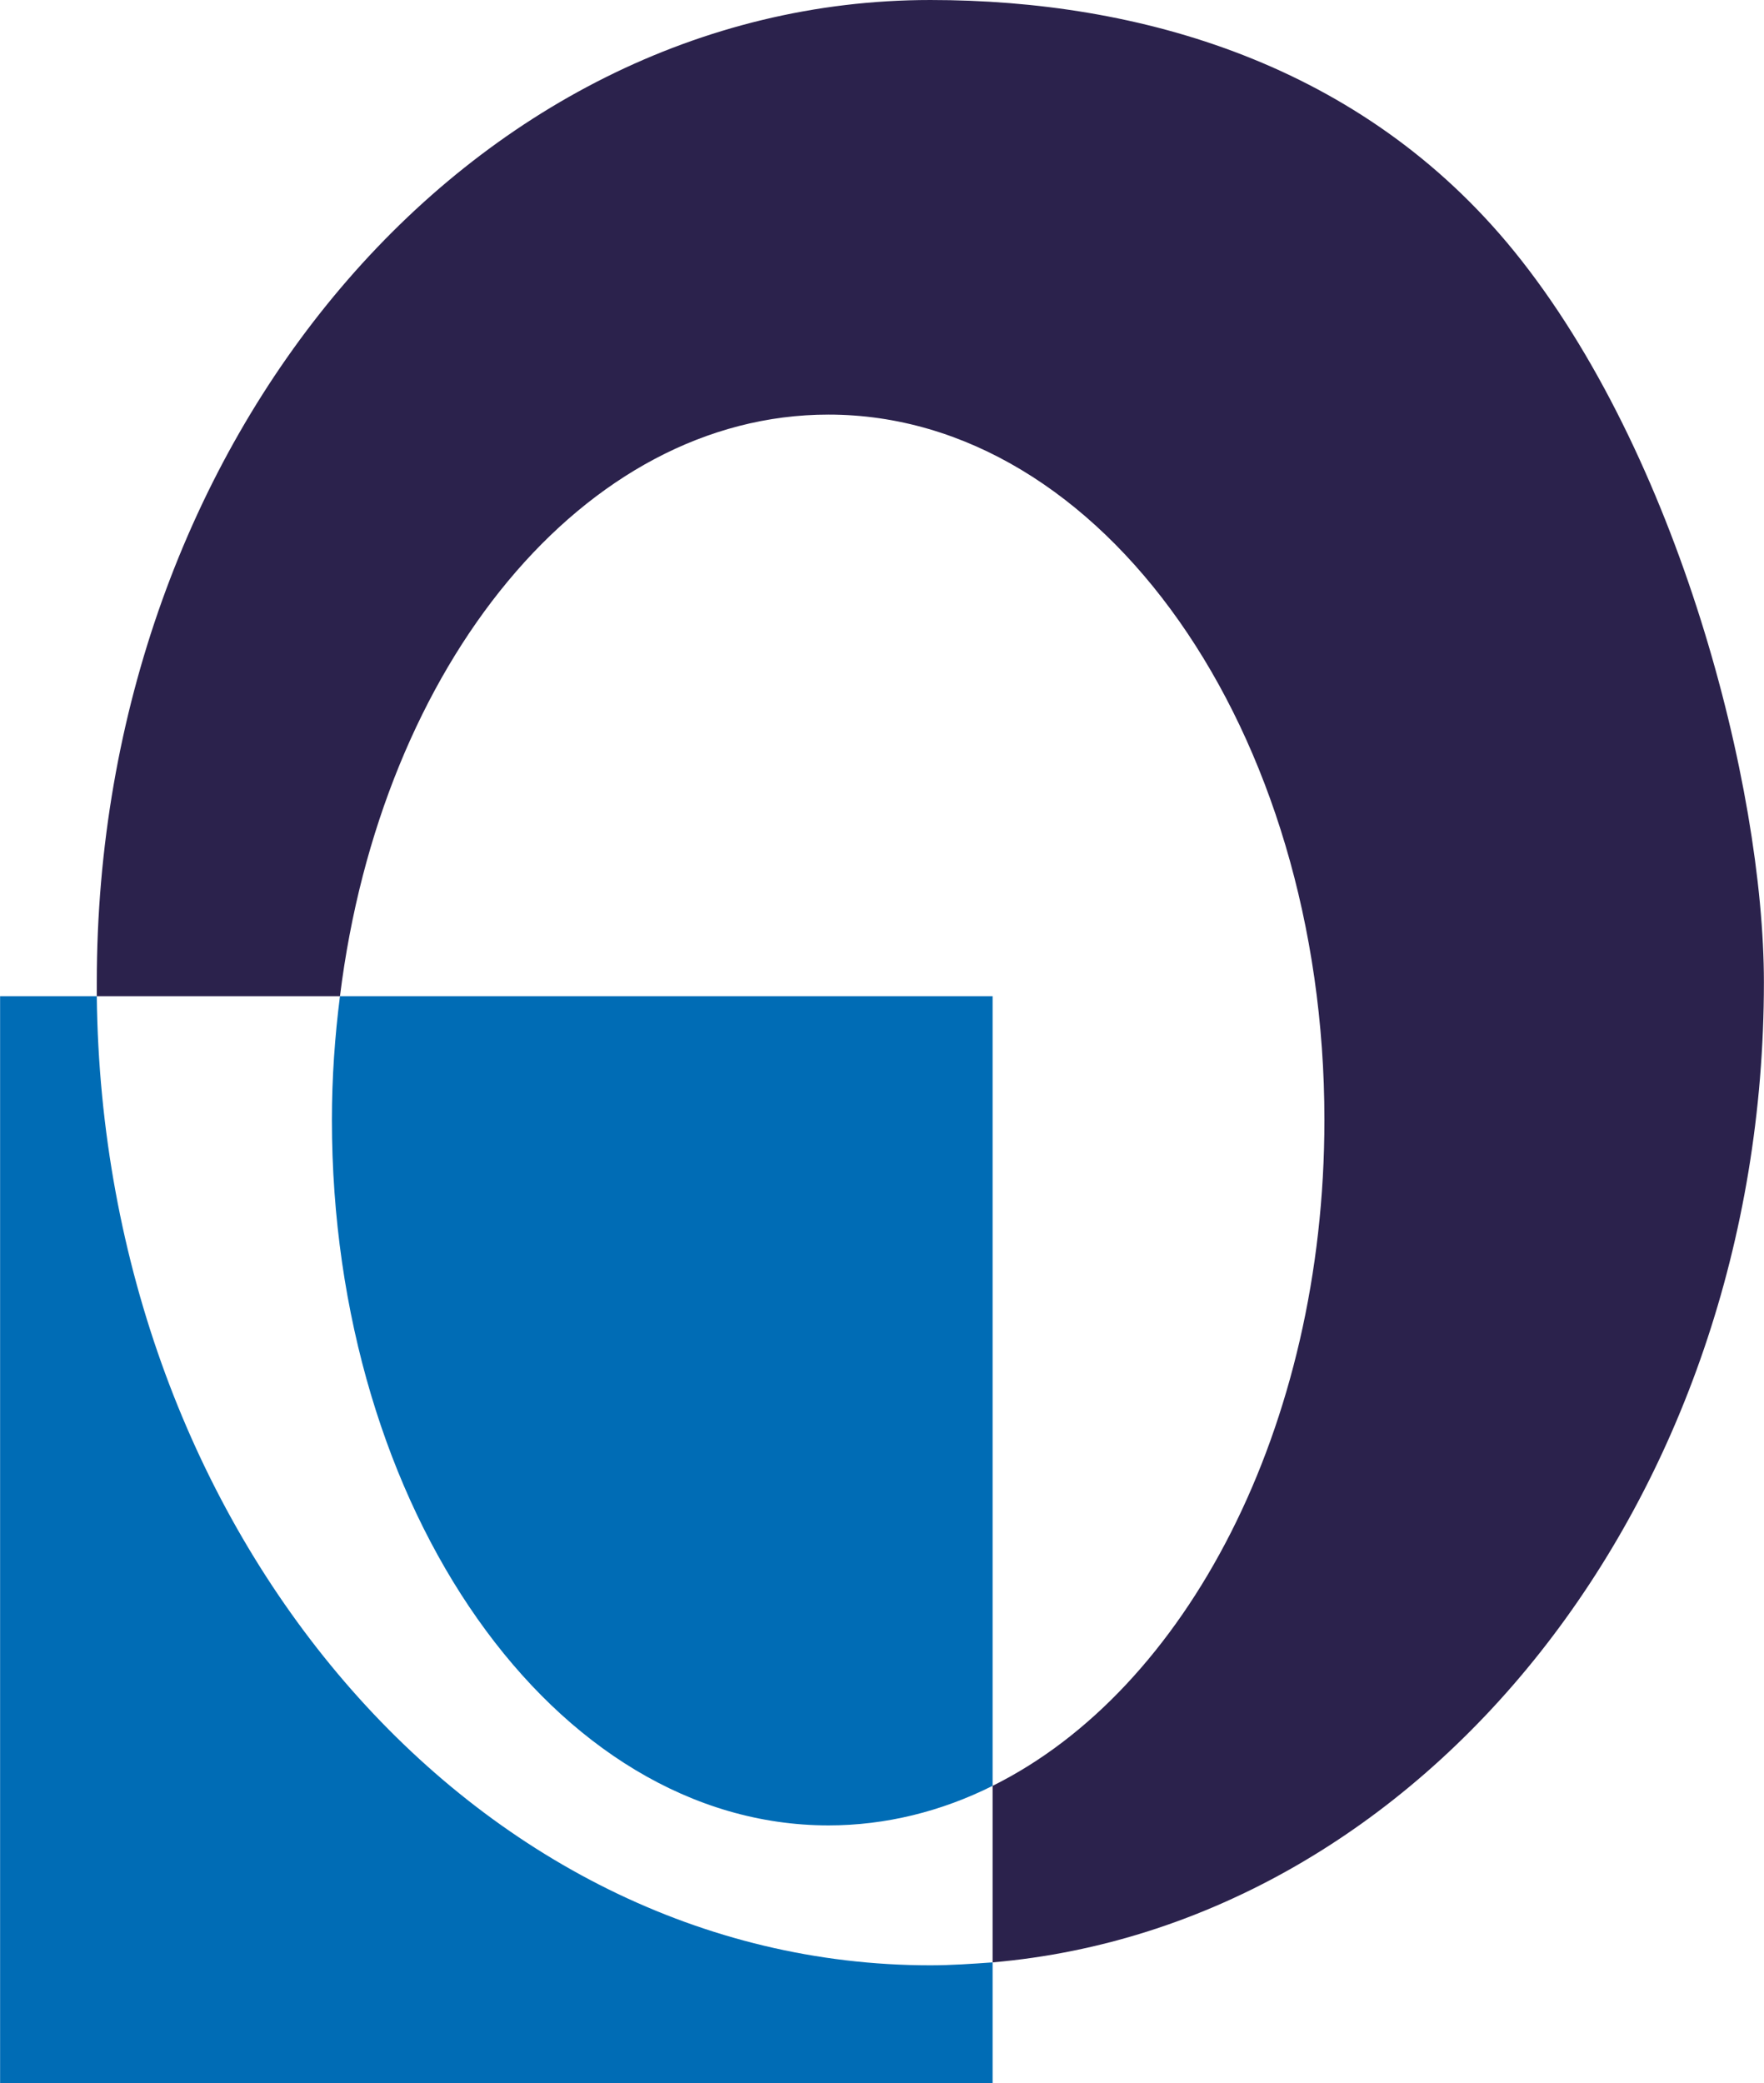
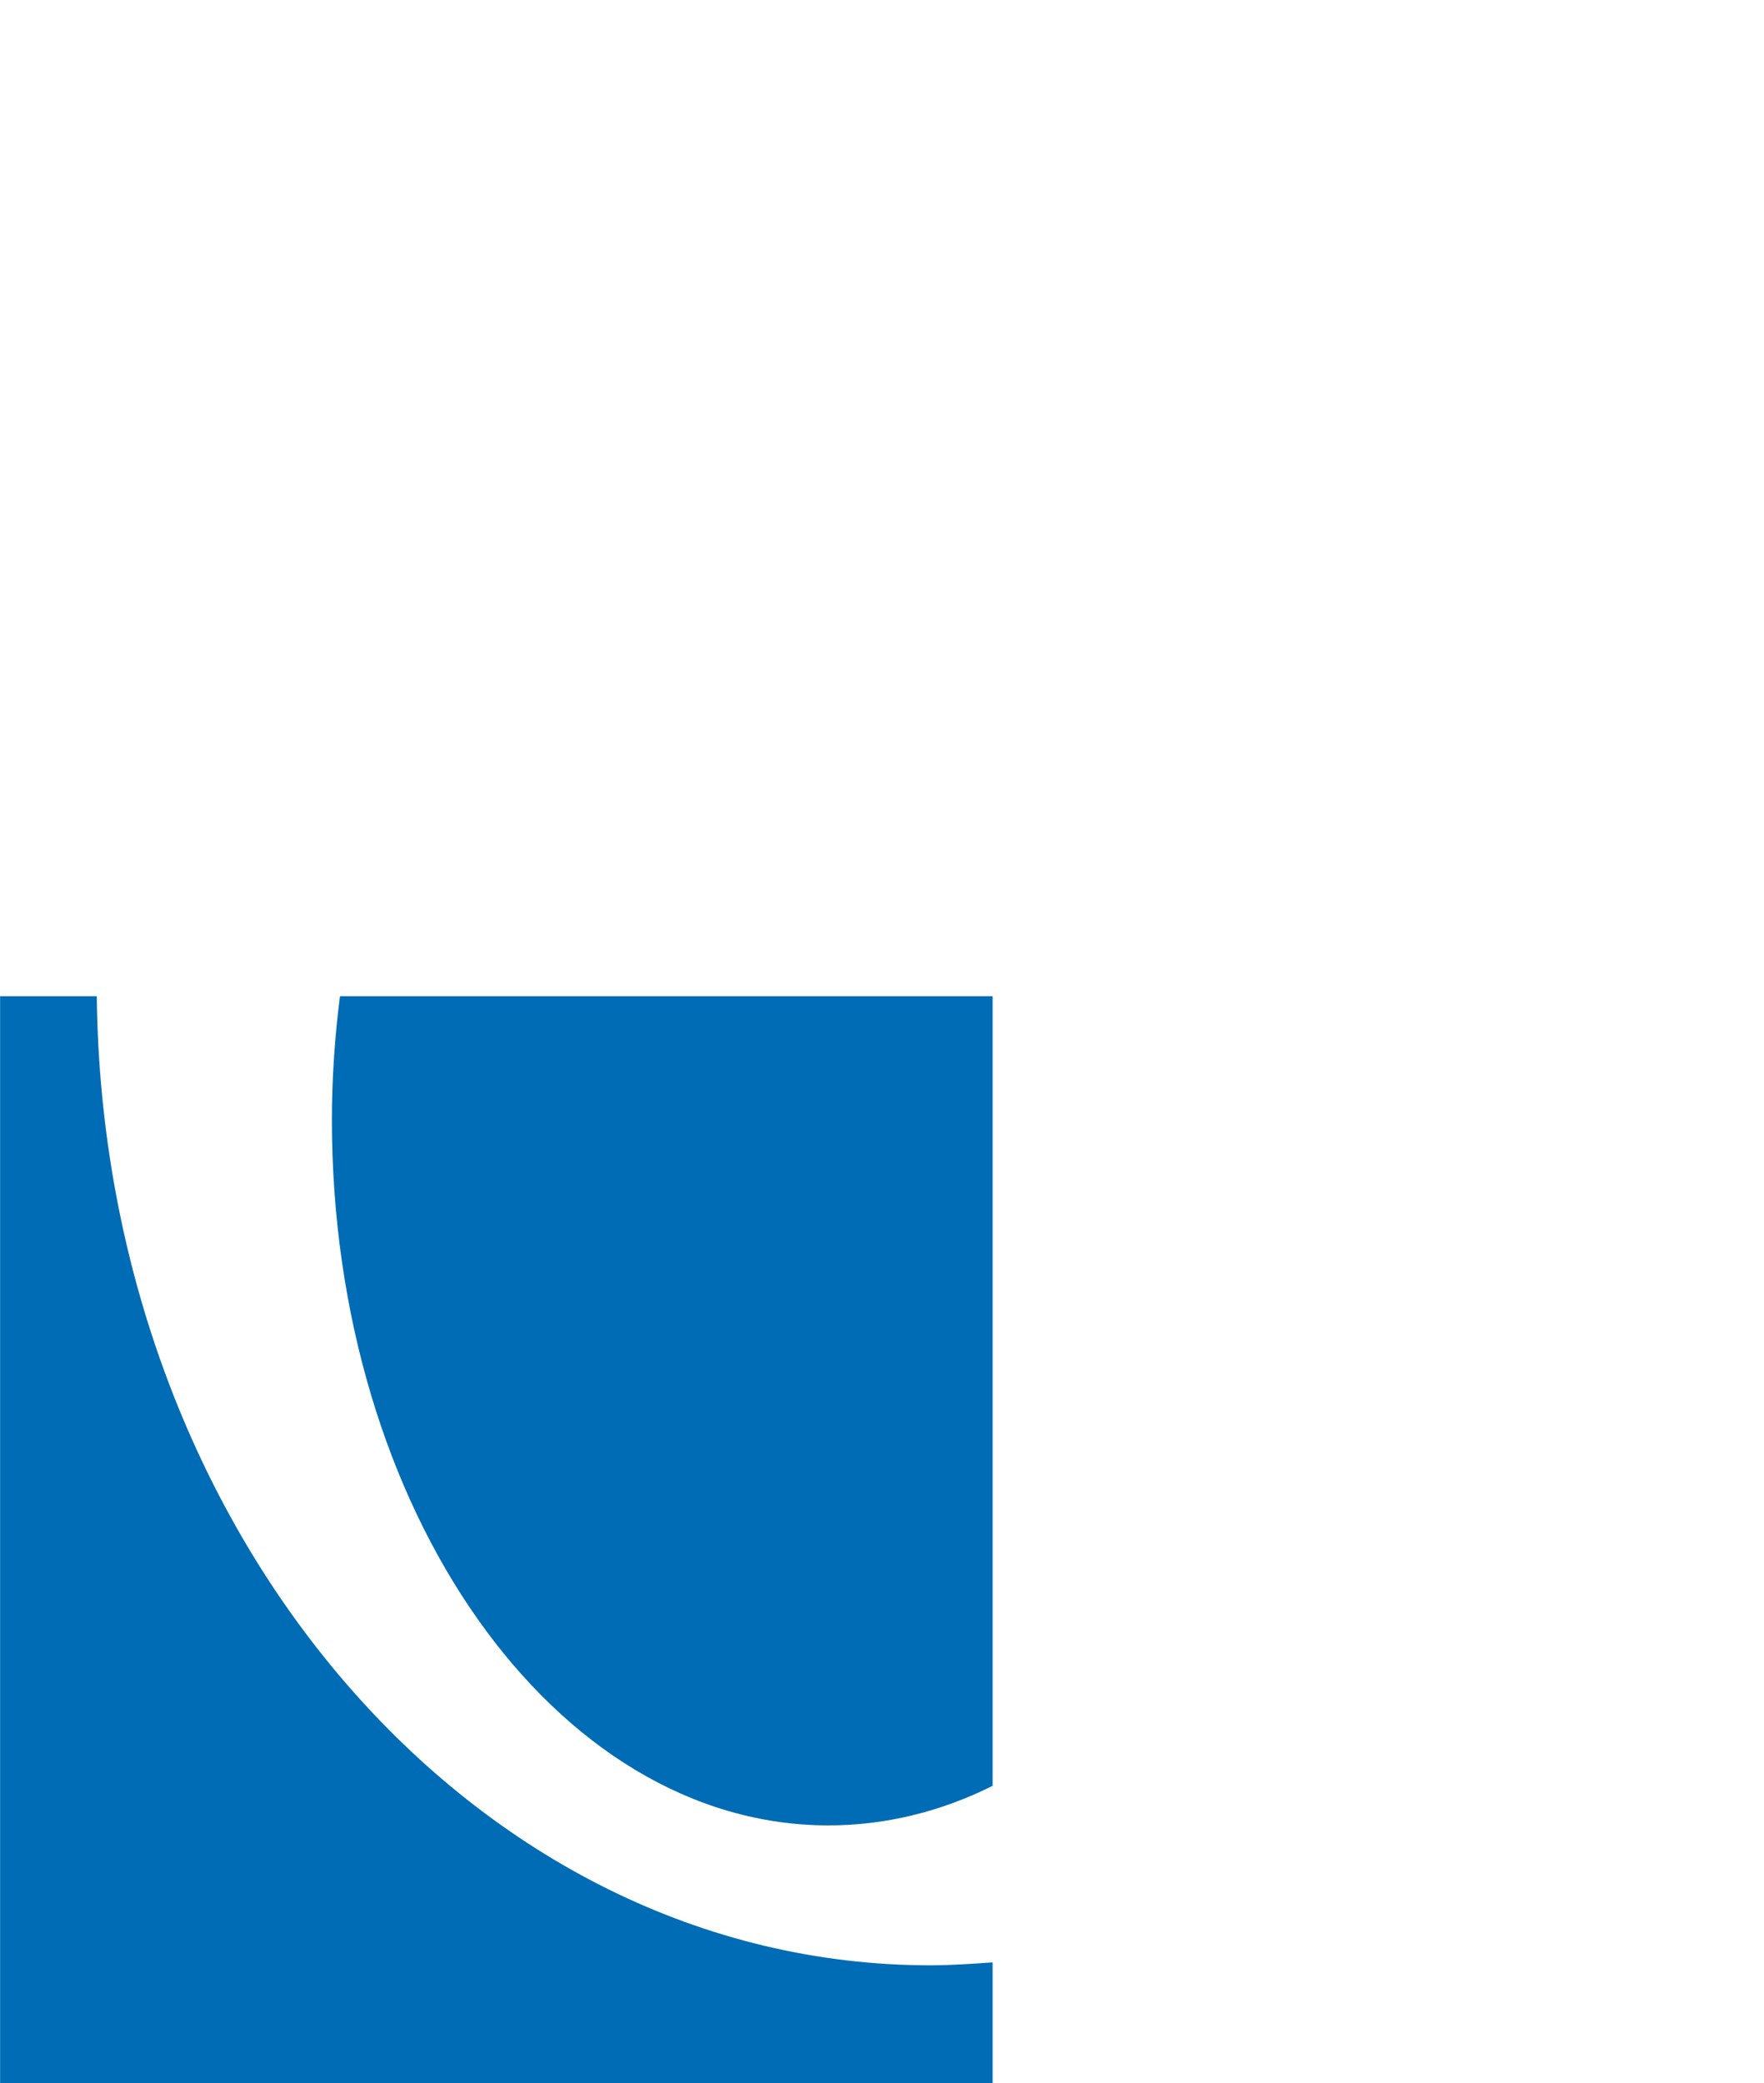
<svg xmlns="http://www.w3.org/2000/svg" xml:space="preserve" width="16.68mm" height="19.698mm" version="1.1" style="shape-rendering:geometricPrecision; text-rendering:geometricPrecision; image-rendering:optimizeQuality; fill-rule:evenodd; clip-rule:evenodd" viewBox="0 0 2408 2844">
  <defs>
    <style type="text/css">
   
    .fil0 {fill:#006CB5}
    .fil1 {fill:#2B224C}
   
  </style>
  </defs>
  <g id="Capa_x0020_1">
    <path class="fil0" d="M0 2844l1355 0 0 -165c-28,2 -57,4 -85,4 -623,0 -1130,-591 -1138,-1323l-132 0 0 1484 0 0zm1355 -406l0 -1078 -891 0c-7,55 -11,111 -11,169 0,532 304,963 678,963 78,0 154,-19 224,-54z" />
-     <path class="fil1" d="M1131 566c374,0 677,431 677,963 0,420 -189,778 -453,909l0 241c589,-51 1053,-631 1053,-1338 0,-267 -117,-722 -341,-998 -208,-256 -511,-343 -797,-343 -629,0 -1138,601 -1138,1341 0,6 0,13 0,19l332 0c56,-452 333,-794 667,-794l0 0z" />
  </g>
</svg>